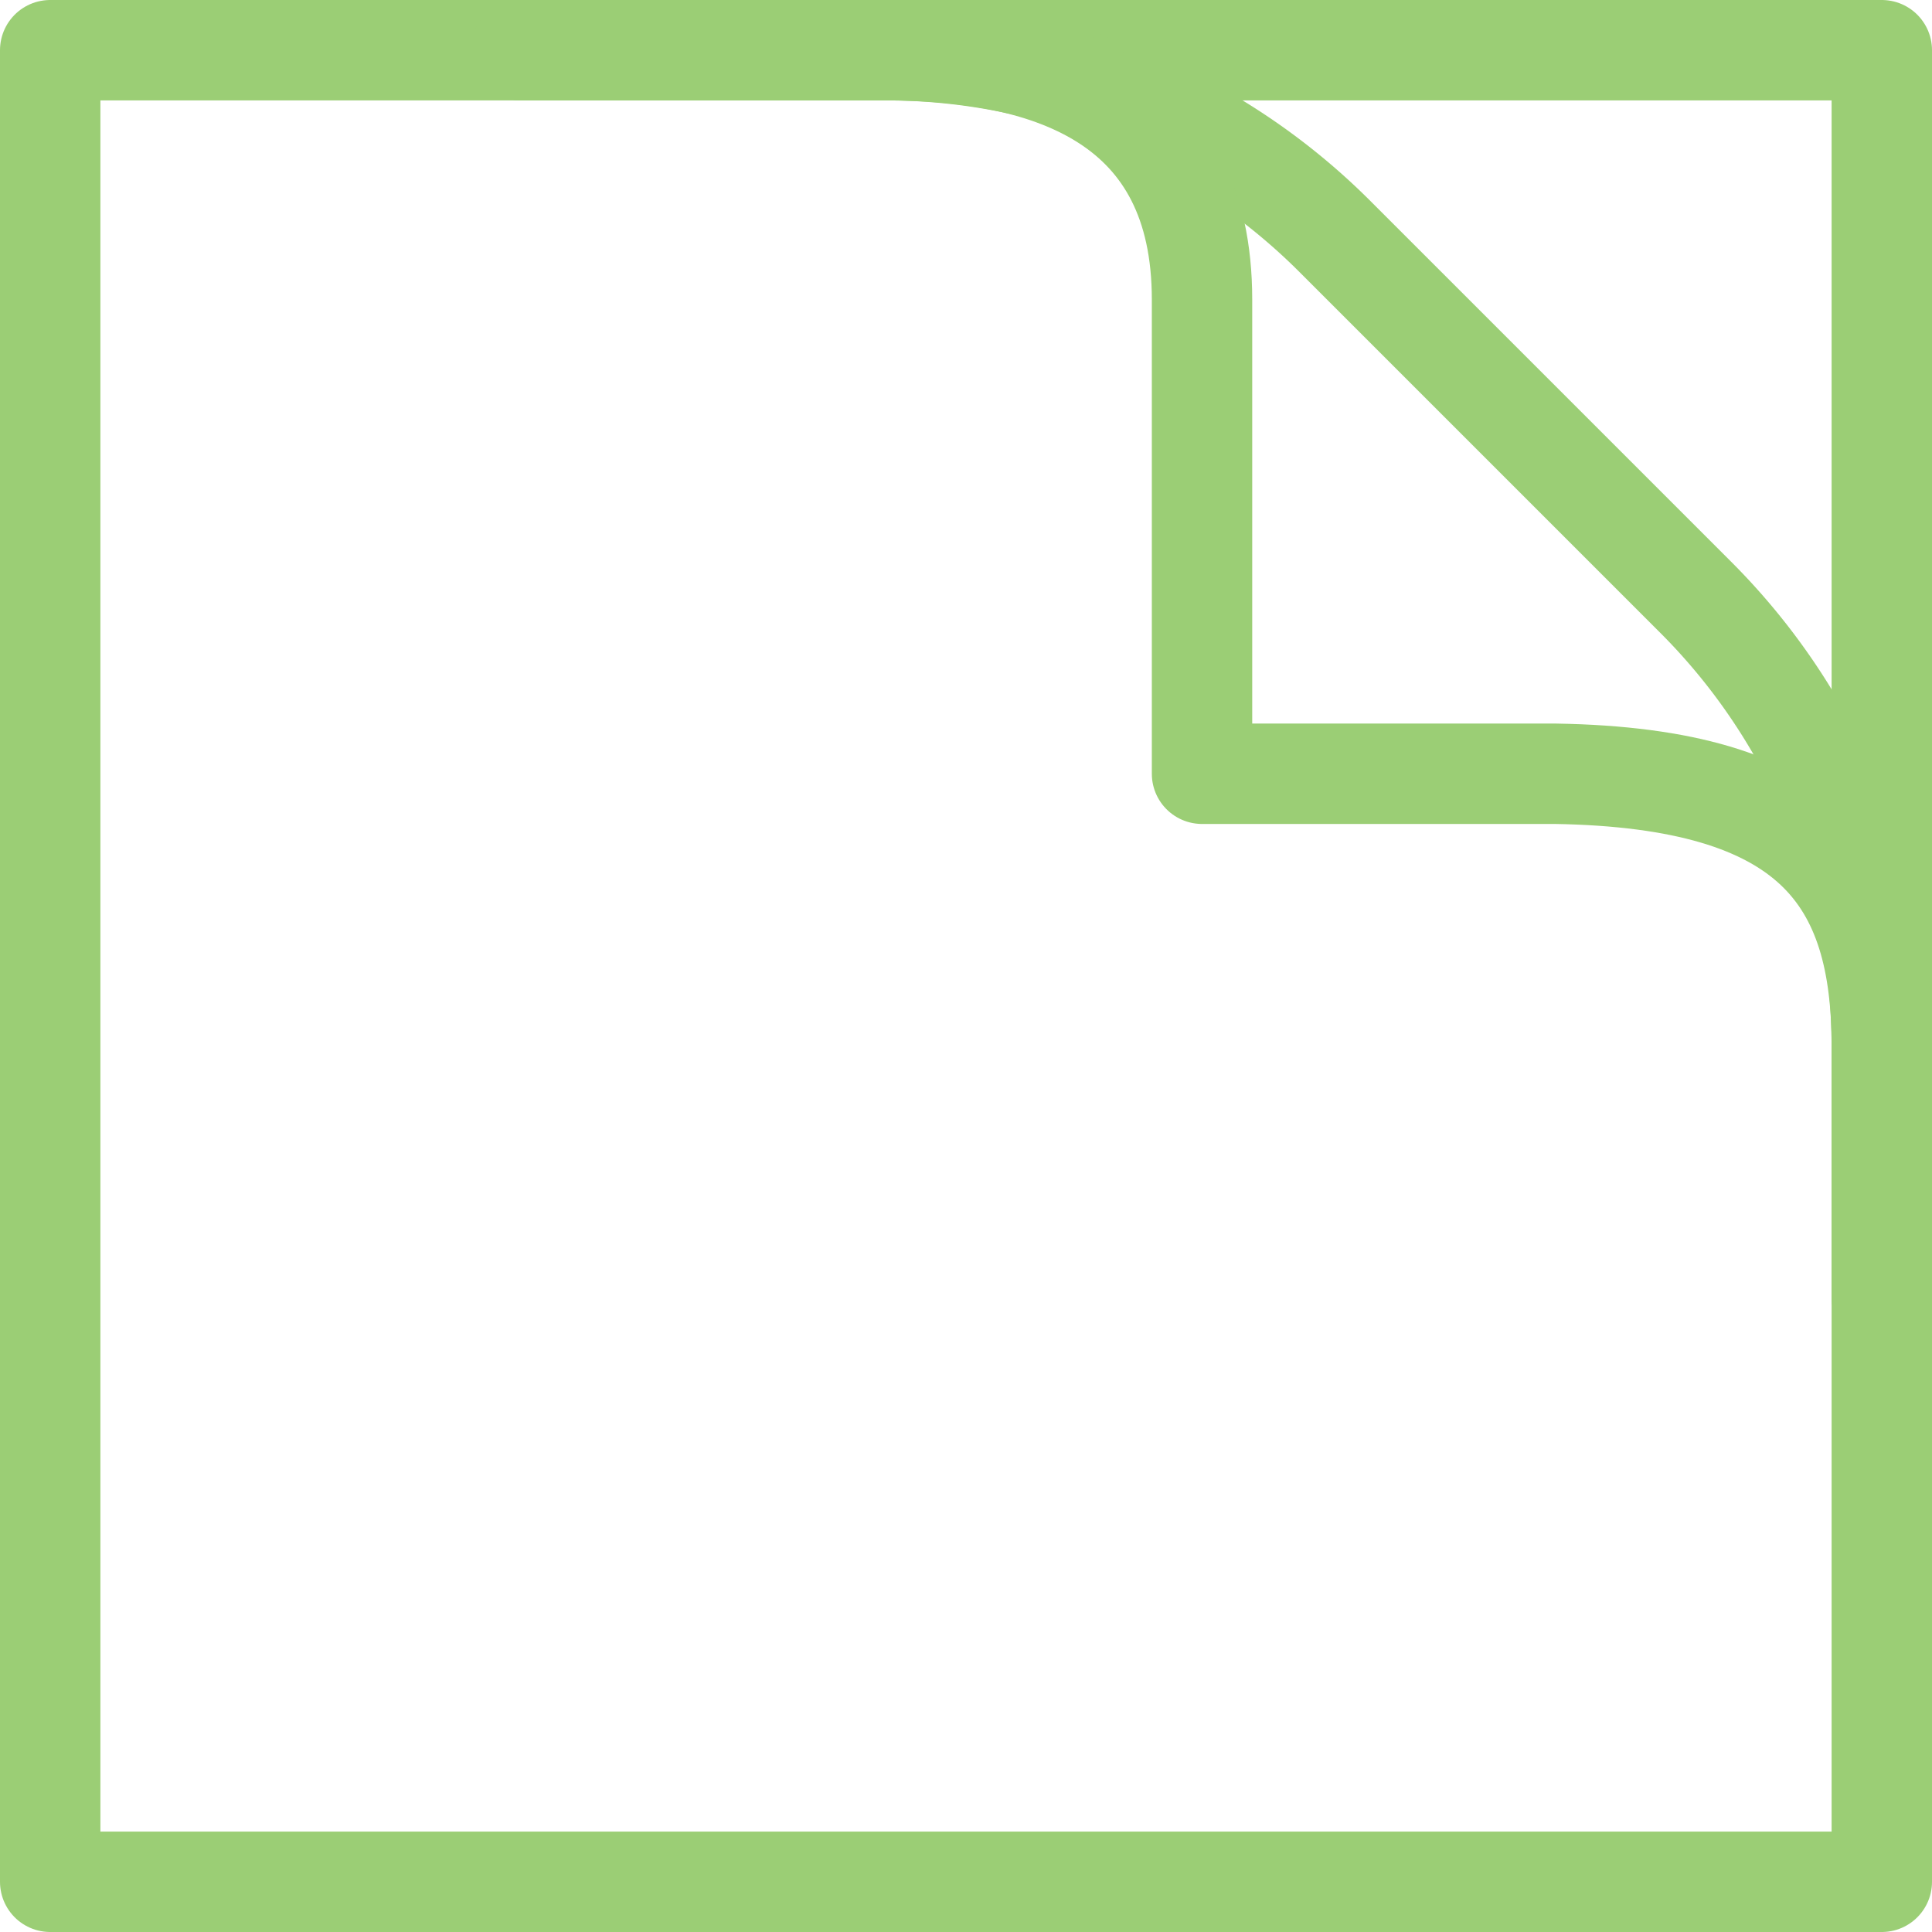
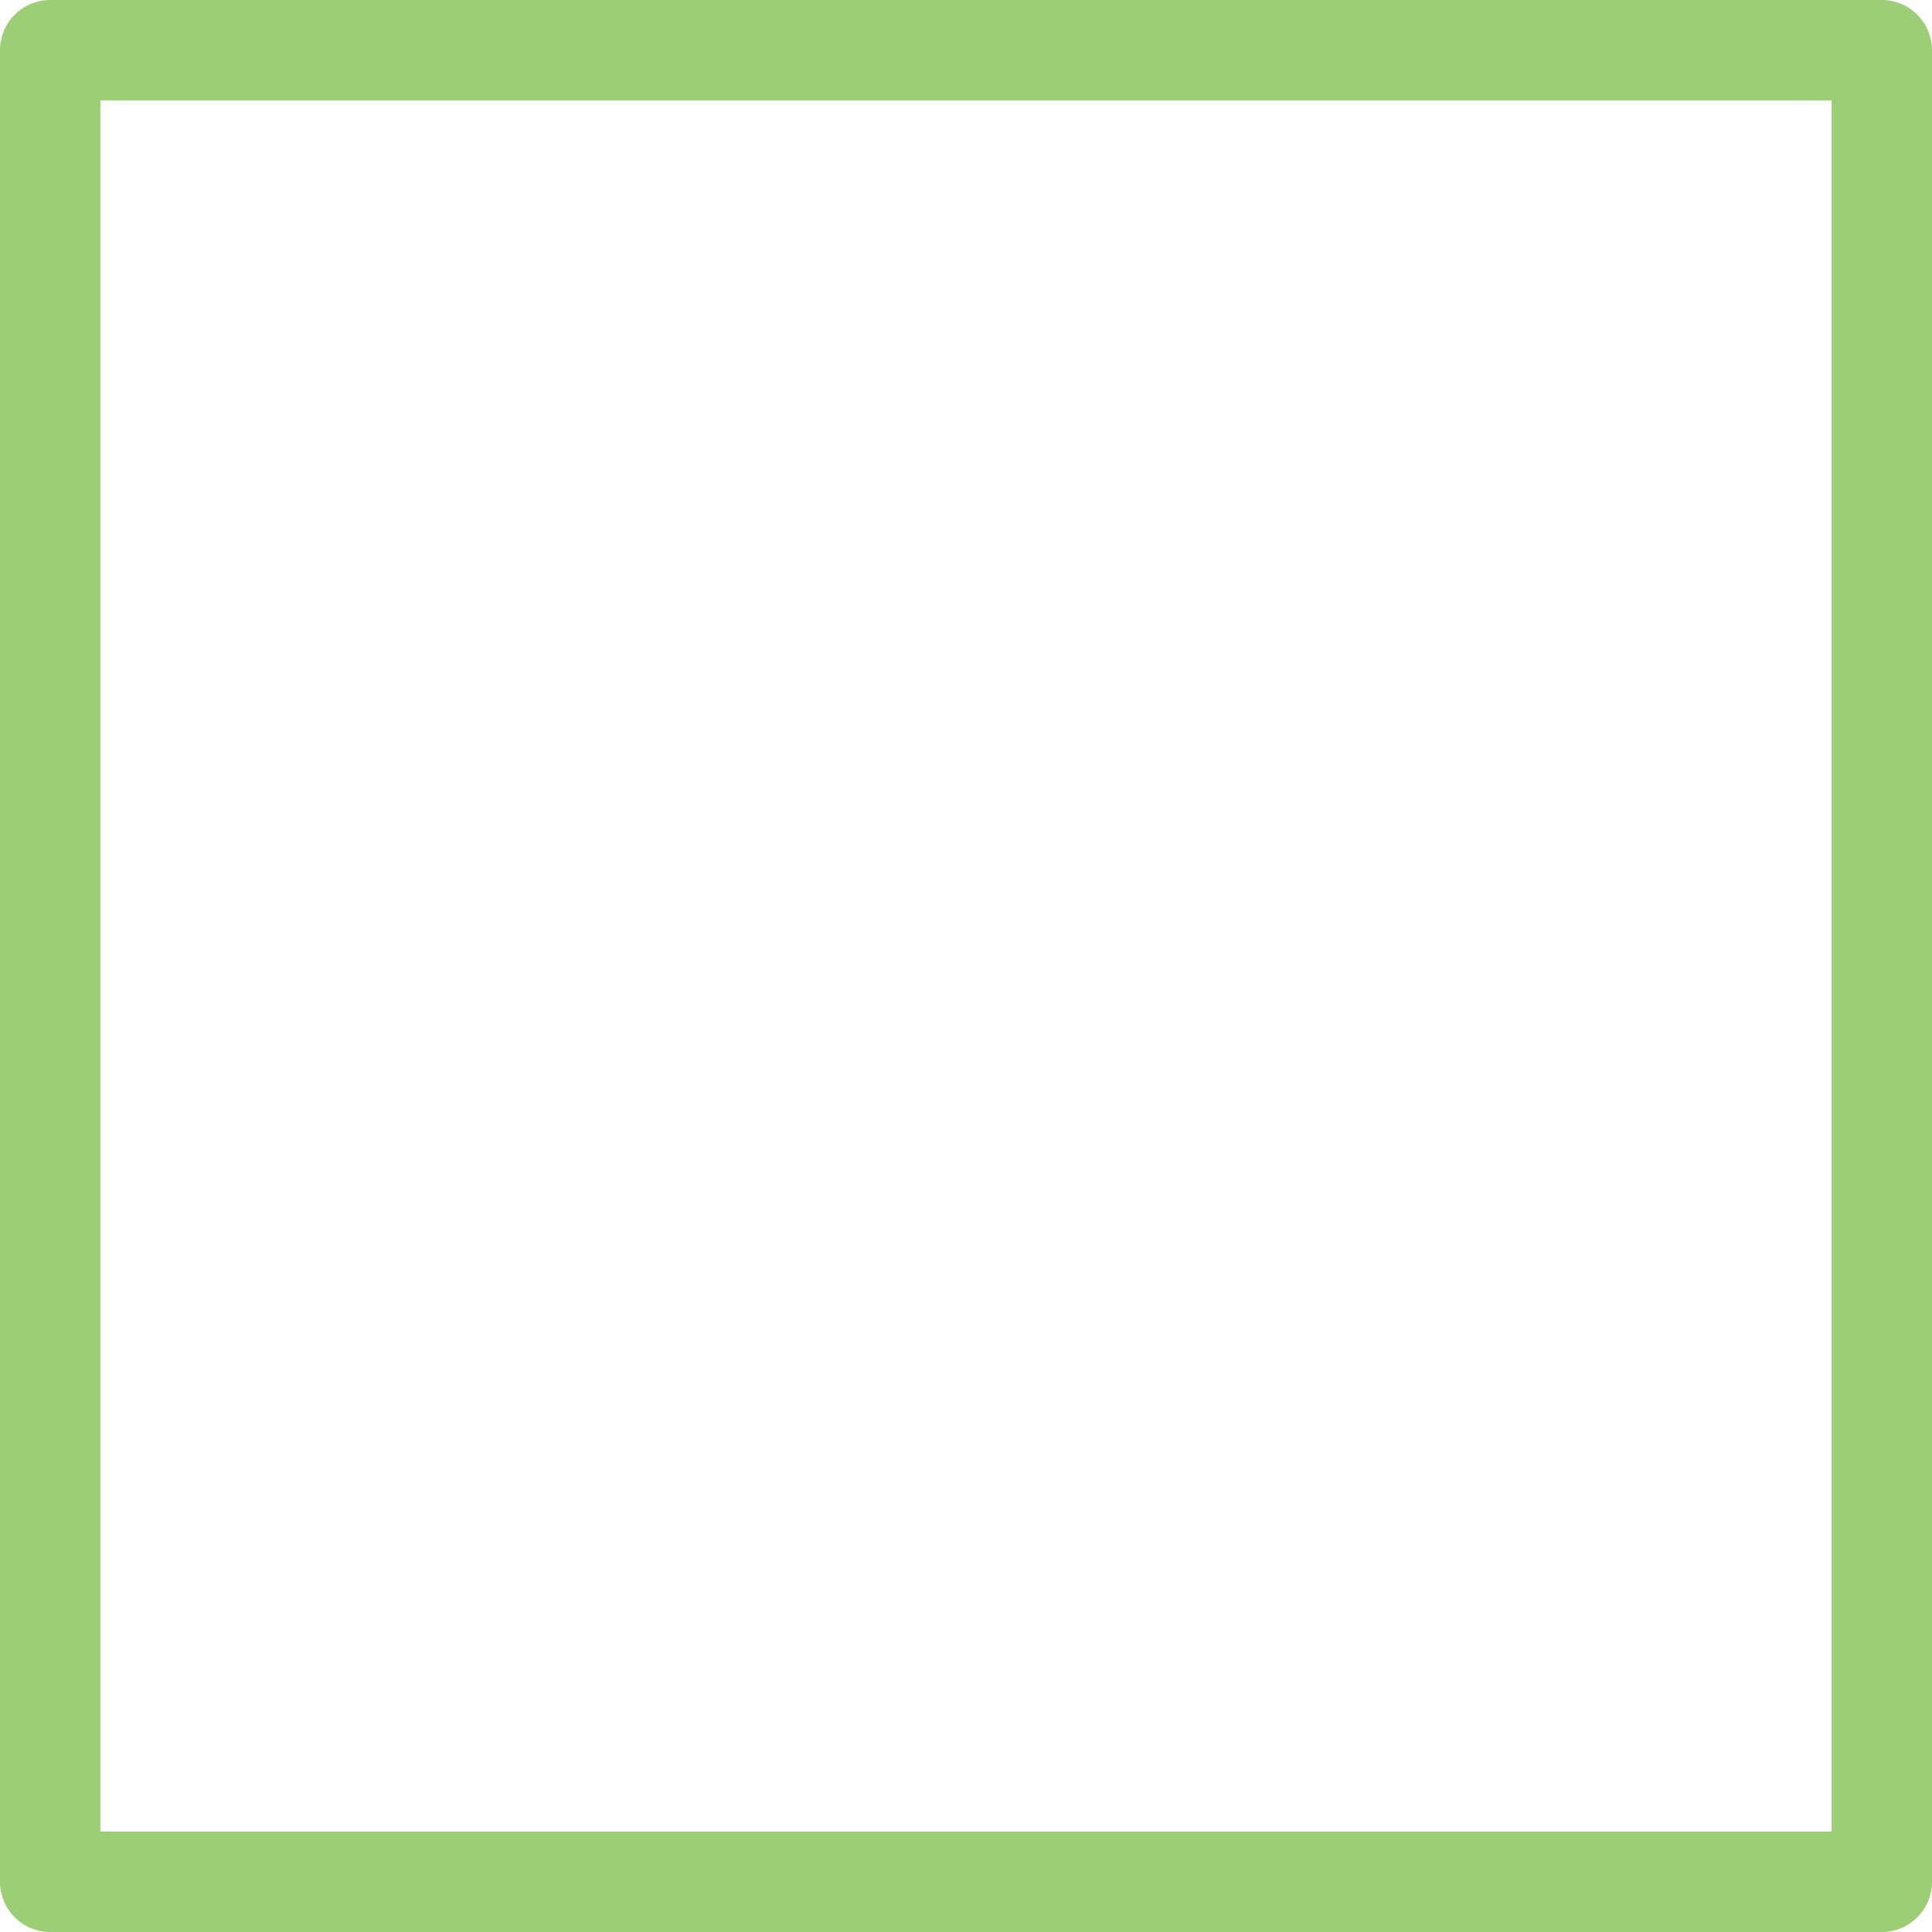
<svg xmlns="http://www.w3.org/2000/svg" id="Layer_1" data-name="Layer 1" viewBox="0 0 36.18 36.18">
  <defs>
    <style>.cls-1{fill:none;stroke:#9bce75;stroke-linecap:round;stroke-linejoin:round;stroke-width:1.88px;}</style>
  </defs>
  <rect class="cls-1" x="0.94" y="0.94" width="34.3" height="34.3" />
-   <path class="cls-1" d="M11.89,3.23h6.82a11.91,11.91,0,0,1,8.42,3.49l6.75,6.75a11.89,11.89,0,0,1,3.49,8.42v4.7" transform="translate(-2.13 -2.29)" />
-   <path class="cls-1" d="M11.89,3.23h6.82c3.15,0,5.93,1,5.93,4.67v8.88h6.62c4.82.08,6.11,1.95,6.11,5.11v4.7" transform="translate(-2.13 -2.29)" />
</svg>